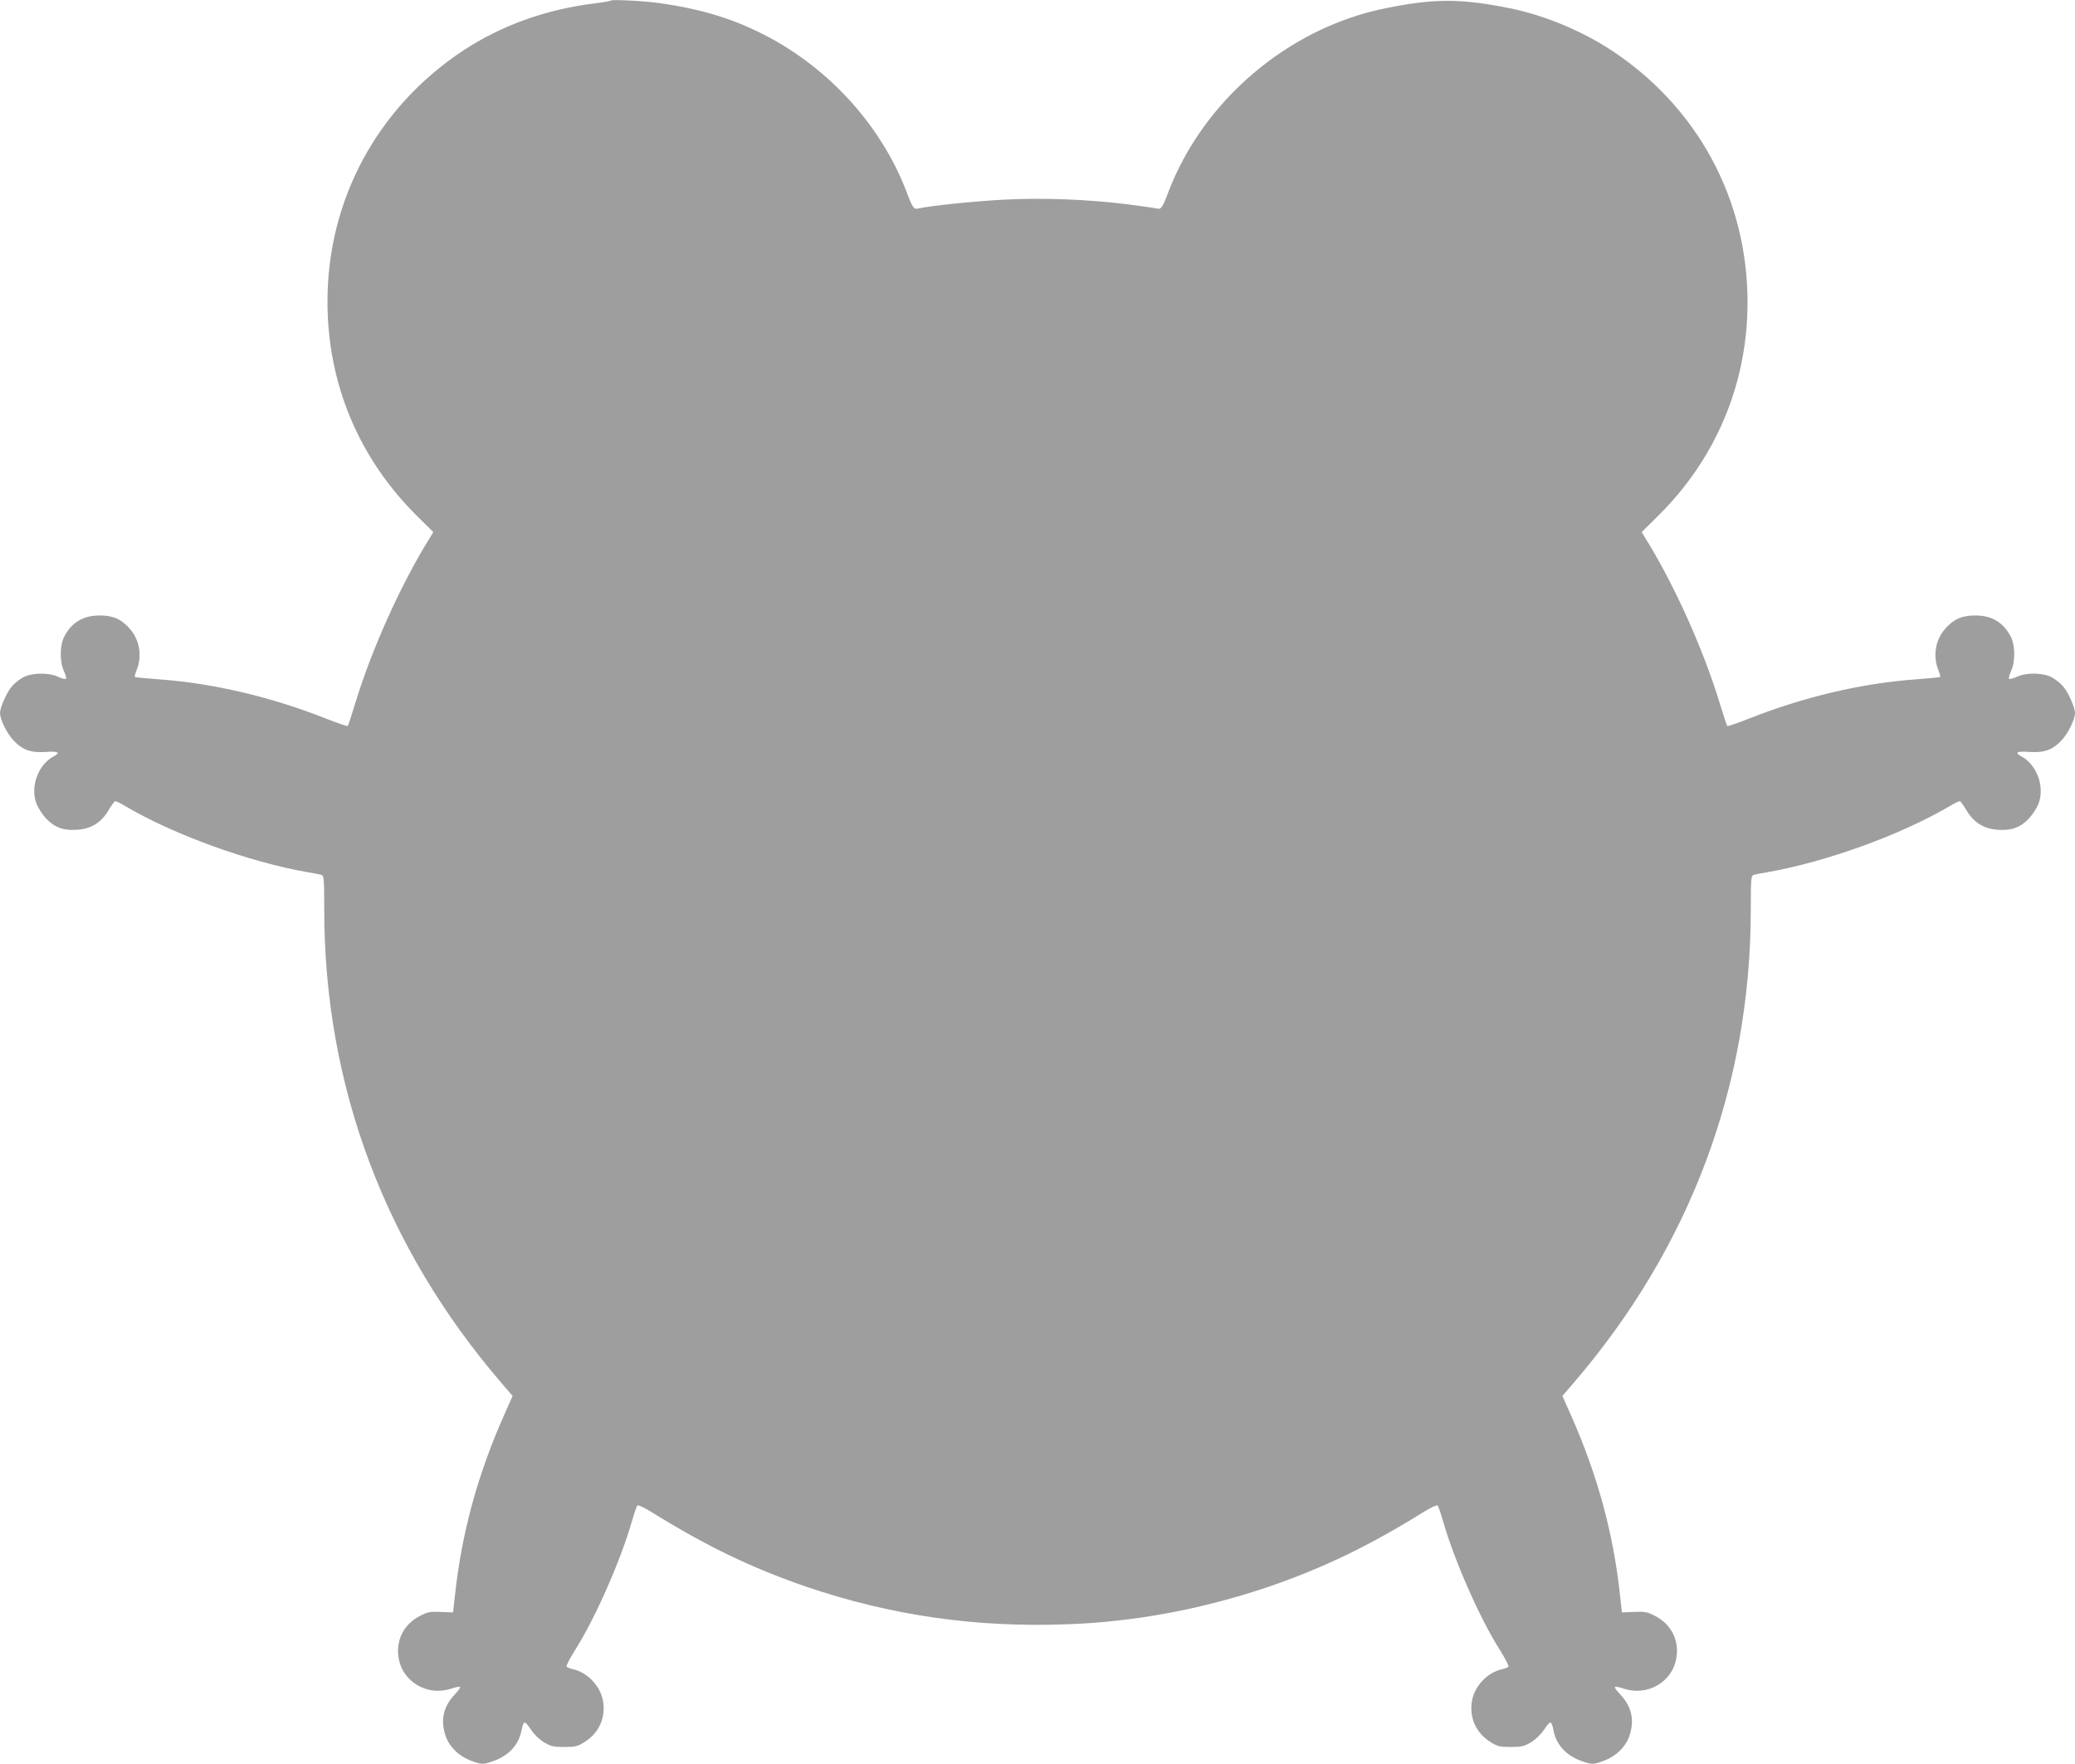
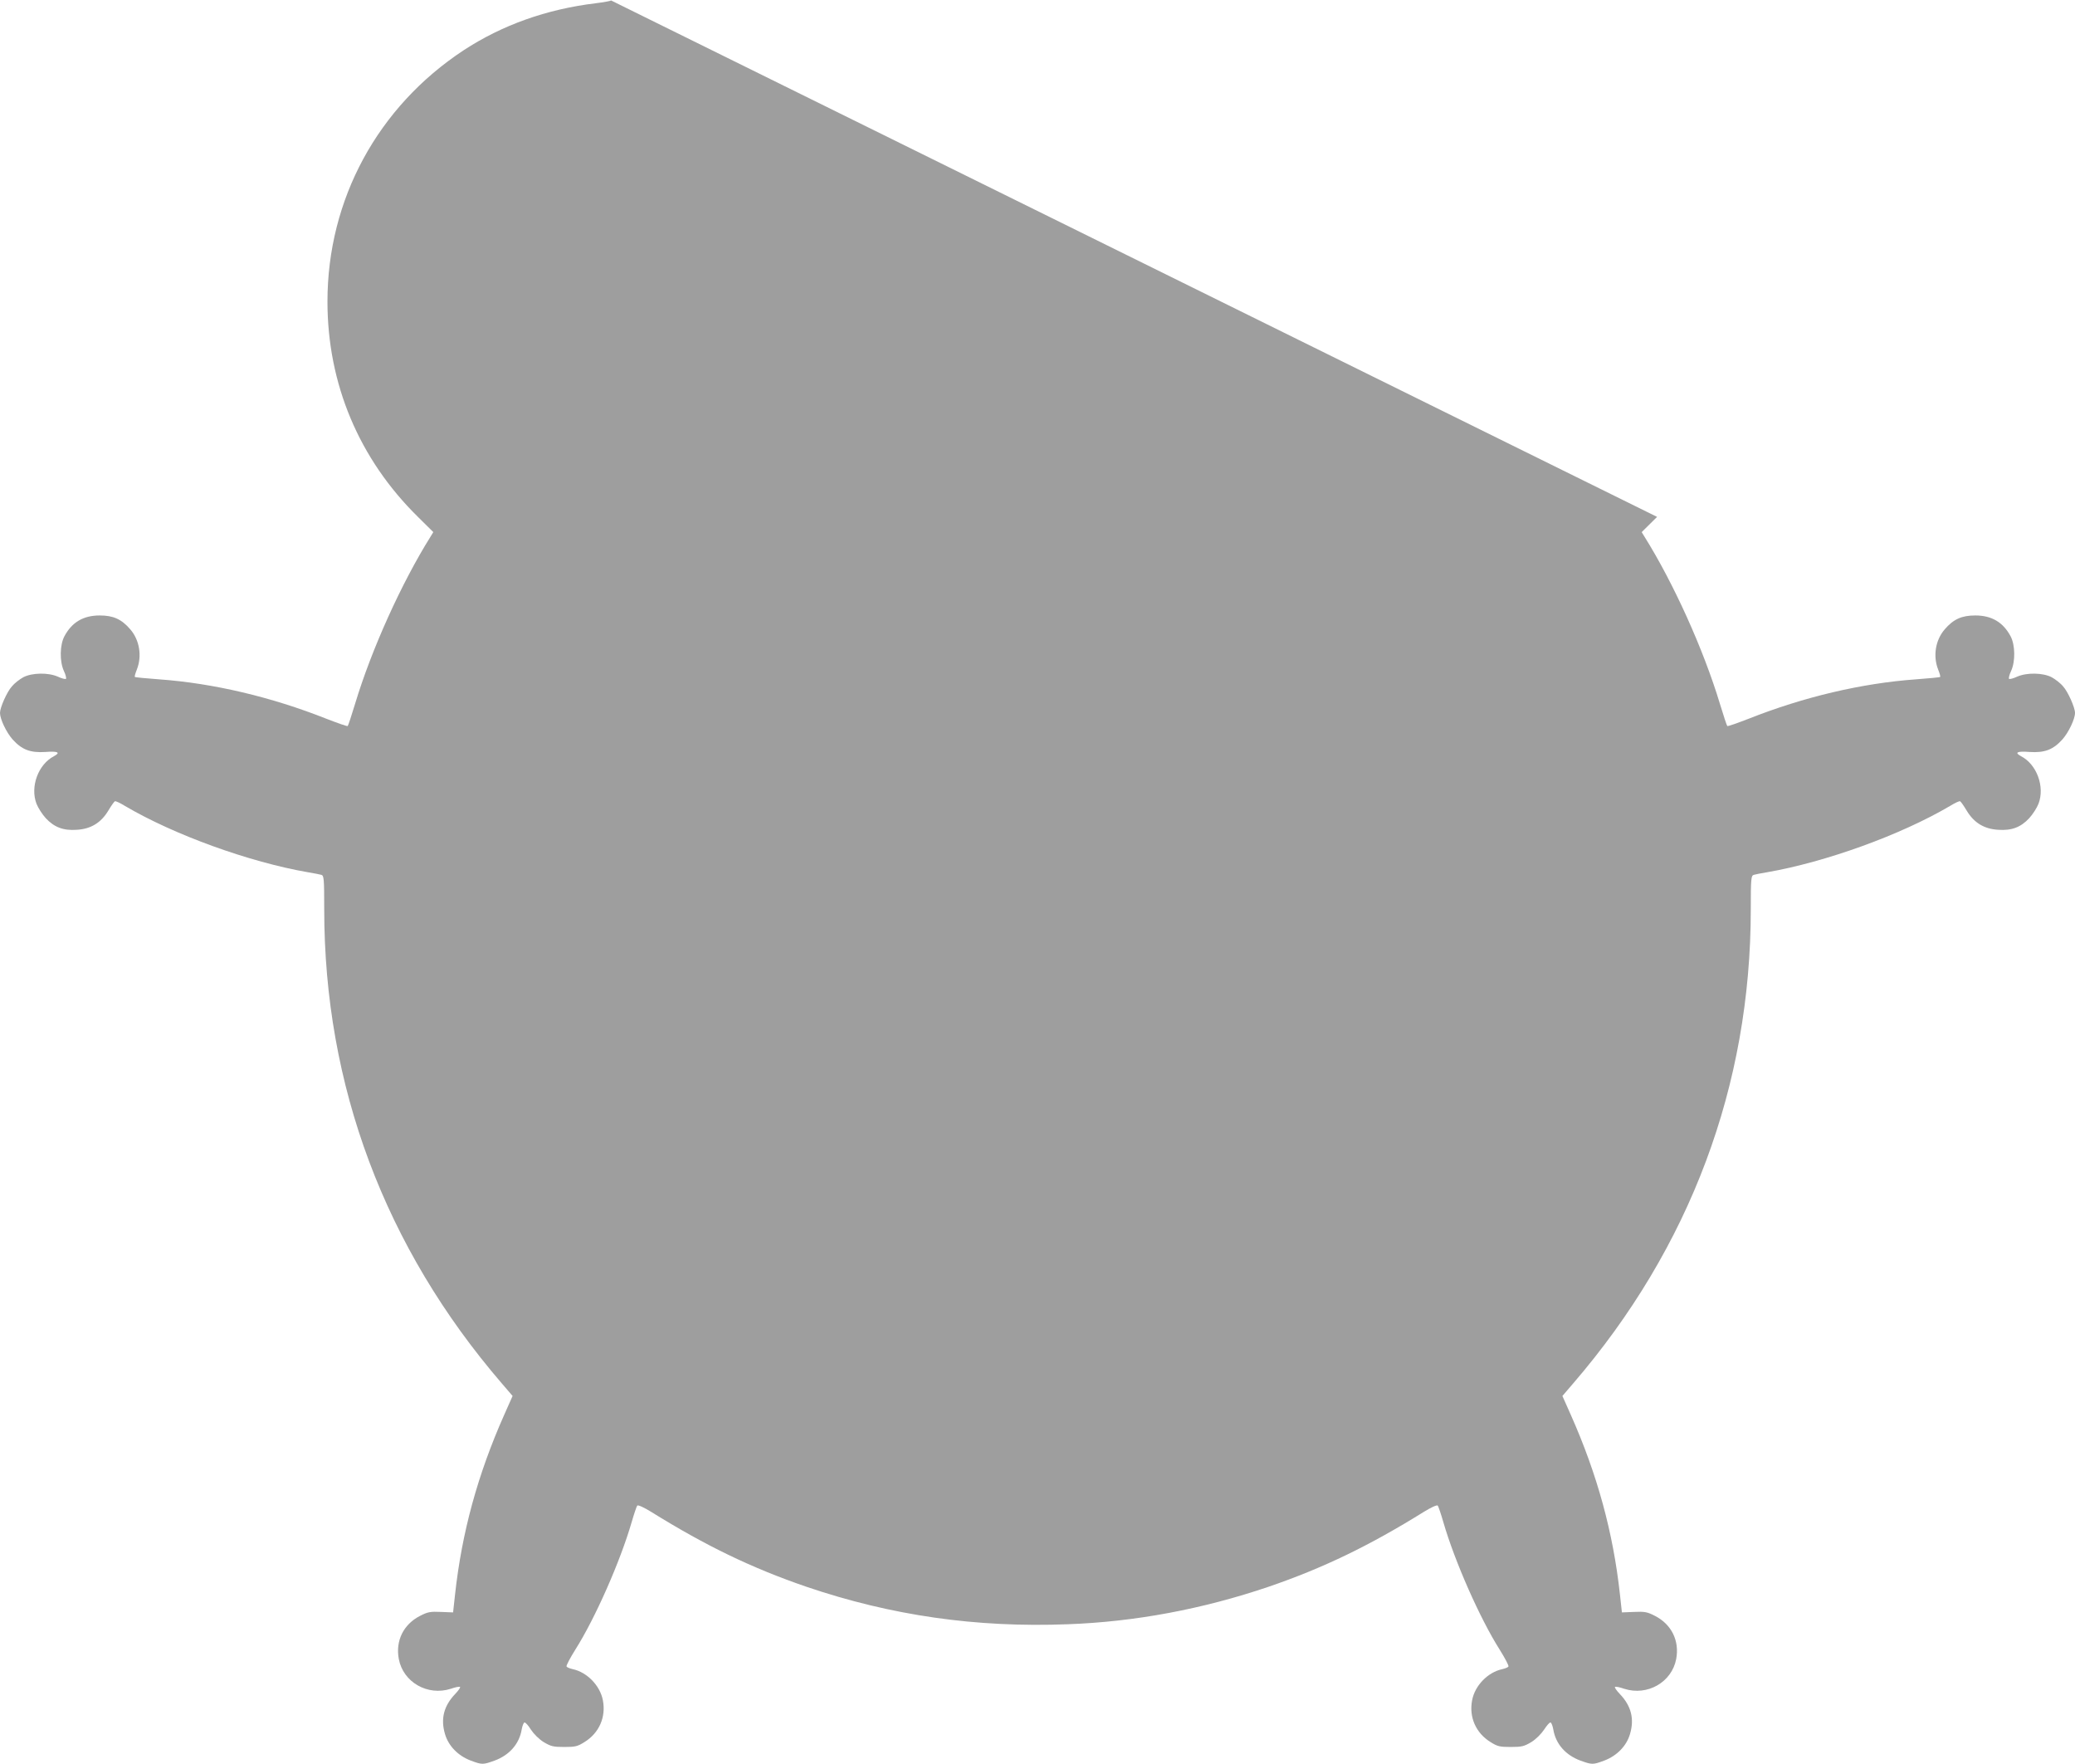
<svg xmlns="http://www.w3.org/2000/svg" version="1.0" width="1280pt" height="1088pt" viewBox="0 0 1280 1088" preserveAspectRatio="xMidYMid meet">
  <g transform="translate(0,1088) scale(0.1,-0.1)" fill="#9e9e9e" stroke="none">
-     <path d="M3770 10877 c-3 -3 -46 -11 -95 -17 -305 -37 -578 -135 -815 -290 -530 -349 -840 -920 -840 -1550 0 -508 195 -971 558 -1328 l95 -94 -16 -26 c-181 -289 -365 -697 -466 -1031 -22 -73 -43 -136 -46 -139 -3 -3 -62 18 -132 45 -338 134 -697 219 -1032 243 -80 6 -147 12 -149 15 -3 2 3 22 12 45 33 83 17 182 -40 248 -54 63 -105 86 -189 86 -101 0 -172 -42 -218 -129 -28 -53 -30 -154 -3 -213 11 -23 16 -45 13 -49 -4 -3 -26 2 -49 13 -60 27 -160 25 -214 -3 -22 -12 -55 -37 -71 -57 -30 -33 -73 -130 -73 -163 0 -38 39 -120 78 -164 57 -63 109 -83 202 -77 77 6 96 -3 53 -26 -97 -50 -148 -188 -108 -293 10 -26 36 -66 57 -89 52 -56 108 -78 192 -72 86 5 149 43 194 118 18 30 36 56 41 58 5 2 33 -11 62 -29 302 -178 766 -346 1129 -409 36 -6 73 -13 83 -16 15 -5 17 -24 17 -212 0 -1088 374 -2086 1095 -2924 l67 -78 -52 -117 c-163 -367 -261 -724 -303 -1108 l-12 -110 -75 3 c-66 3 -82 0 -130 -25 -101 -52 -151 -153 -130 -265 27 -144 178 -230 321 -184 28 10 54 15 57 11 3 -3 -10 -22 -30 -43 -70 -73 -91 -153 -63 -247 21 -73 80 -134 159 -164 70 -26 75 -26 147 0 92 34 152 103 167 191 4 23 12 43 17 44 6 2 24 -18 40 -44 18 -27 50 -59 79 -77 44 -26 58 -30 126 -30 68 0 82 3 125 30 91 56 134 154 114 258 -17 90 -97 173 -186 192 -18 4 -35 11 -38 16 -4 5 22 53 55 106 121 191 276 542 346 783 15 52 31 99 35 104 5 5 41 -11 86 -39 338 -210 620 -346 958 -462 521 -177 1046 -253 1612 -231 416 15 834 94 1238 231 338 116 620 252 958 462 45 28 81 44 86 39 4 -5 20 -52 35 -104 70 -241 225 -592 346 -783 33 -53 59 -101 55 -106 -3 -5 -20 -12 -38 -16 -89 -19 -169 -101 -186 -192 -20 -104 23 -202 114 -258 43 -27 57 -30 125 -30 68 0 82 4 126 30 29 18 61 50 79 77 17 26 34 46 40 44 5 -1 13 -21 17 -44 15 -88 75 -157 167 -191 72 -26 77 -26 147 0 79 30 138 91 159 164 28 94 7 174 -63 247 -20 21 -33 40 -30 43 3 4 29 -1 57 -11 143 -46 294 40 321 184 21 112 -29 213 -130 265 -48 25 -64 28 -130 25 l-75 -3 -12 110 c-42 384 -140 741 -303 1108 l-52 117 67 78 c721 838 1095 1836 1095 2924 0 188 2 207 18 212 9 3 46 10 82 16 363 63 827 231 1129 409 29 18 57 31 62 29 5 -2 23 -28 41 -58 45 -75 108 -113 194 -118 84 -6 140 16 192 72 21 23 47 63 57 89 40 105 -11 243 -108 293 -43 23 -24 32 53 26 93 -6 145 14 202 77 39 44 78 126 78 164 0 33 -43 130 -73 163 -16 20 -49 45 -71 57 -54 28 -154 30 -214 3 -23 -11 -45 -16 -49 -13 -3 4 2 26 13 49 27 59 25 160 -3 213 -46 87 -117 129 -218 129 -84 0 -135 -23 -189 -86 -57 -66 -73 -165 -40 -248 9 -23 15 -43 12 -45 -2 -3 -69 -9 -149 -15 -335 -24 -694 -109 -1032 -243 -70 -27 -129 -48 -132 -45 -3 3 -24 66 -46 139 -101 334 -285 742 -466 1031 l-16 26 95 94 c362 355 558 820 558 1323 0 635 -308 1205 -840 1555 -183 120 -416 217 -626 259 -302 61 -466 61 -768 0 -598 -121 -1125 -568 -1341 -1139 -35 -93 -43 -103 -70 -96 -12 3 -94 15 -181 26 -238 30 -520 41 -751 29 -174 -8 -475 -39 -538 -55 -27 -7 -35 3 -70 96 -161 426 -500 792 -920 995 -182 88 -368 142 -600 175 -93 14 -298 24 -305 17z" />
+     <path d="M3770 10877 c-3 -3 -46 -11 -95 -17 -305 -37 -578 -135 -815 -290 -530 -349 -840 -920 -840 -1550 0 -508 195 -971 558 -1328 l95 -94 -16 -26 c-181 -289 -365 -697 -466 -1031 -22 -73 -43 -136 -46 -139 -3 -3 -62 18 -132 45 -338 134 -697 219 -1032 243 -80 6 -147 12 -149 15 -3 2 3 22 12 45 33 83 17 182 -40 248 -54 63 -105 86 -189 86 -101 0 -172 -42 -218 -129 -28 -53 -30 -154 -3 -213 11 -23 16 -45 13 -49 -4 -3 -26 2 -49 13 -60 27 -160 25 -214 -3 -22 -12 -55 -37 -71 -57 -30 -33 -73 -130 -73 -163 0 -38 39 -120 78 -164 57 -63 109 -83 202 -77 77 6 96 -3 53 -26 -97 -50 -148 -188 -108 -293 10 -26 36 -66 57 -89 52 -56 108 -78 192 -72 86 5 149 43 194 118 18 30 36 56 41 58 5 2 33 -11 62 -29 302 -178 766 -346 1129 -409 36 -6 73 -13 83 -16 15 -5 17 -24 17 -212 0 -1088 374 -2086 1095 -2924 l67 -78 -52 -117 c-163 -367 -261 -724 -303 -1108 l-12 -110 -75 3 c-66 3 -82 0 -130 -25 -101 -52 -151 -153 -130 -265 27 -144 178 -230 321 -184 28 10 54 15 57 11 3 -3 -10 -22 -30 -43 -70 -73 -91 -153 -63 -247 21 -73 80 -134 159 -164 70 -26 75 -26 147 0 92 34 152 103 167 191 4 23 12 43 17 44 6 2 24 -18 40 -44 18 -27 50 -59 79 -77 44 -26 58 -30 126 -30 68 0 82 3 125 30 91 56 134 154 114 258 -17 90 -97 173 -186 192 -18 4 -35 11 -38 16 -4 5 22 53 55 106 121 191 276 542 346 783 15 52 31 99 35 104 5 5 41 -11 86 -39 338 -210 620 -346 958 -462 521 -177 1046 -253 1612 -231 416 15 834 94 1238 231 338 116 620 252 958 462 45 28 81 44 86 39 4 -5 20 -52 35 -104 70 -241 225 -592 346 -783 33 -53 59 -101 55 -106 -3 -5 -20 -12 -38 -16 -89 -19 -169 -101 -186 -192 -20 -104 23 -202 114 -258 43 -27 57 -30 125 -30 68 0 82 4 126 30 29 18 61 50 79 77 17 26 34 46 40 44 5 -1 13 -21 17 -44 15 -88 75 -157 167 -191 72 -26 77 -26 147 0 79 30 138 91 159 164 28 94 7 174 -63 247 -20 21 -33 40 -30 43 3 4 29 -1 57 -11 143 -46 294 40 321 184 21 112 -29 213 -130 265 -48 25 -64 28 -130 25 l-75 -3 -12 110 c-42 384 -140 741 -303 1108 l-52 117 67 78 c721 838 1095 1836 1095 2924 0 188 2 207 18 212 9 3 46 10 82 16 363 63 827 231 1129 409 29 18 57 31 62 29 5 -2 23 -28 41 -58 45 -75 108 -113 194 -118 84 -6 140 16 192 72 21 23 47 63 57 89 40 105 -11 243 -108 293 -43 23 -24 32 53 26 93 -6 145 14 202 77 39 44 78 126 78 164 0 33 -43 130 -73 163 -16 20 -49 45 -71 57 -54 28 -154 30 -214 3 -23 -11 -45 -16 -49 -13 -3 4 2 26 13 49 27 59 25 160 -3 213 -46 87 -117 129 -218 129 -84 0 -135 -23 -189 -86 -57 -66 -73 -165 -40 -248 9 -23 15 -43 12 -45 -2 -3 -69 -9 -149 -15 -335 -24 -694 -109 -1032 -243 -70 -27 -129 -48 -132 -45 -3 3 -24 66 -46 139 -101 334 -285 742 -466 1031 l-16 26 95 94 z" />
  </g>
</svg>